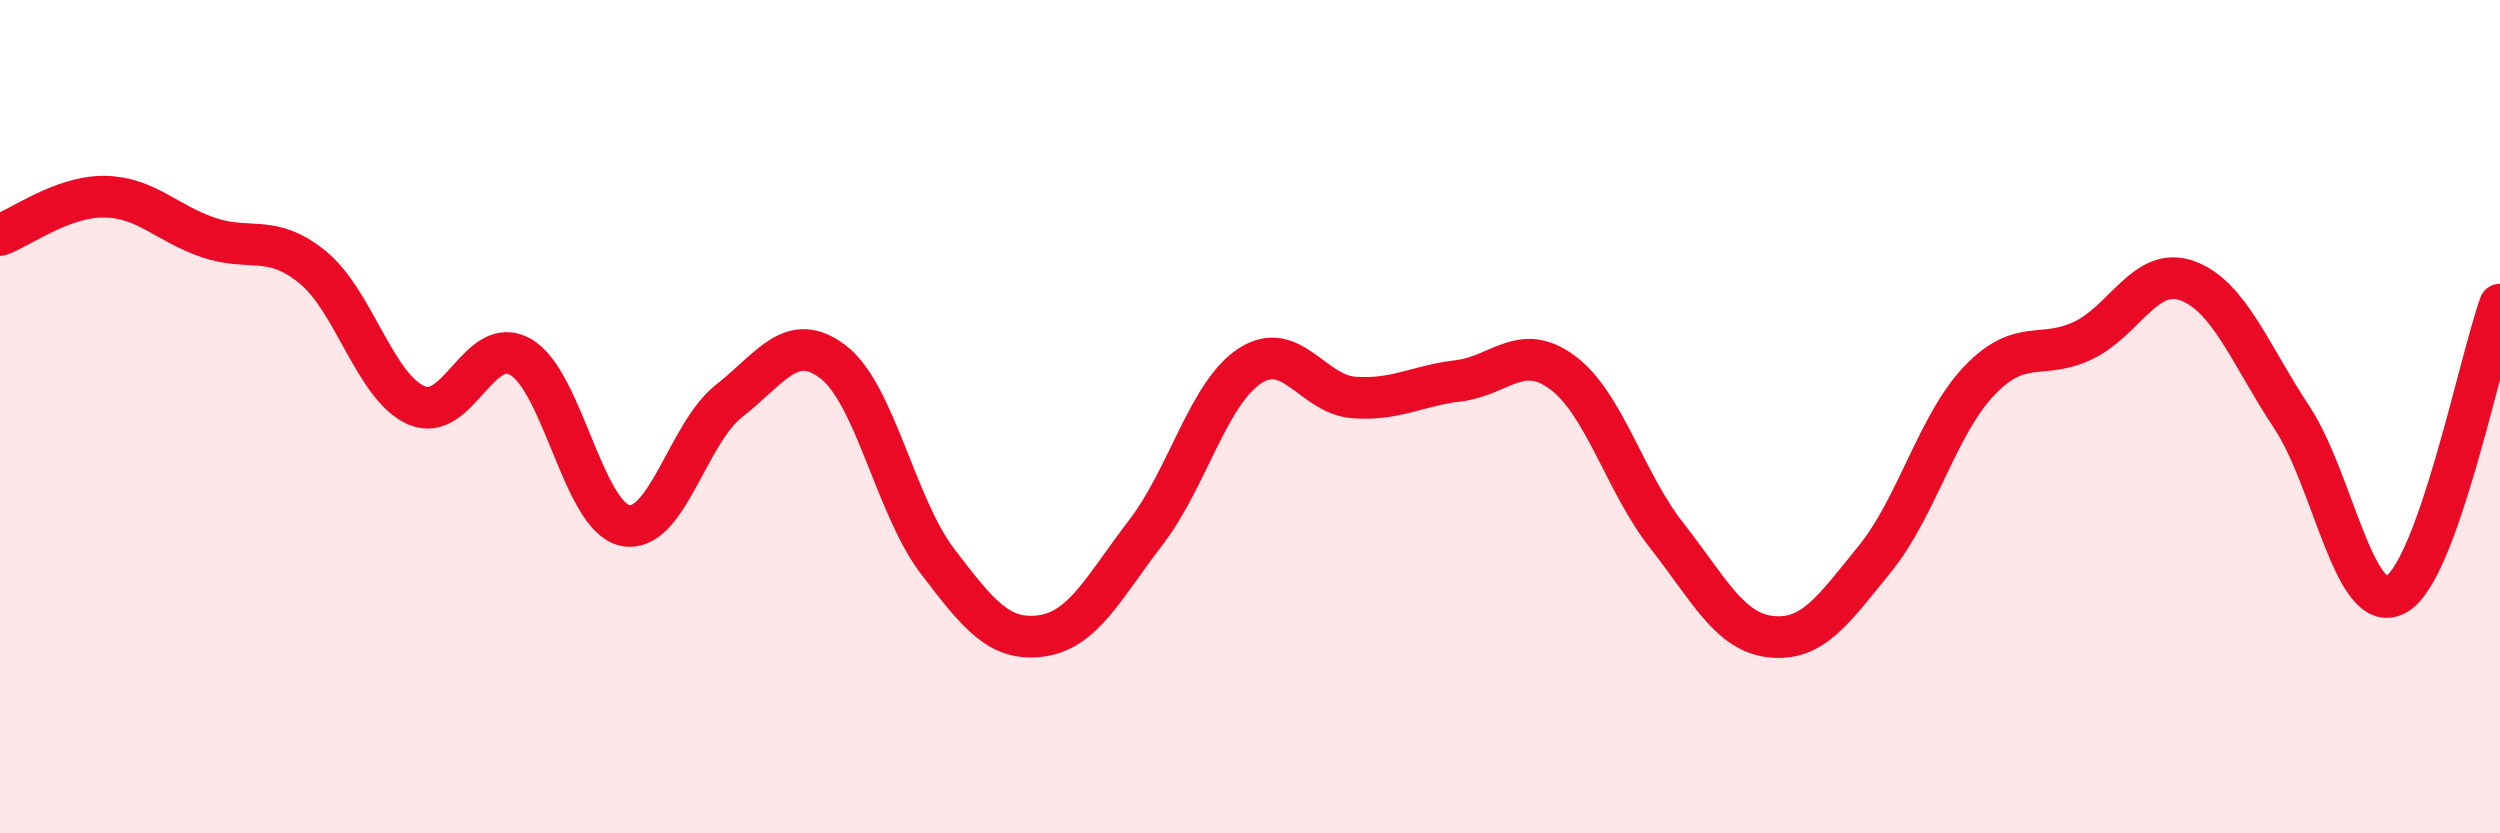
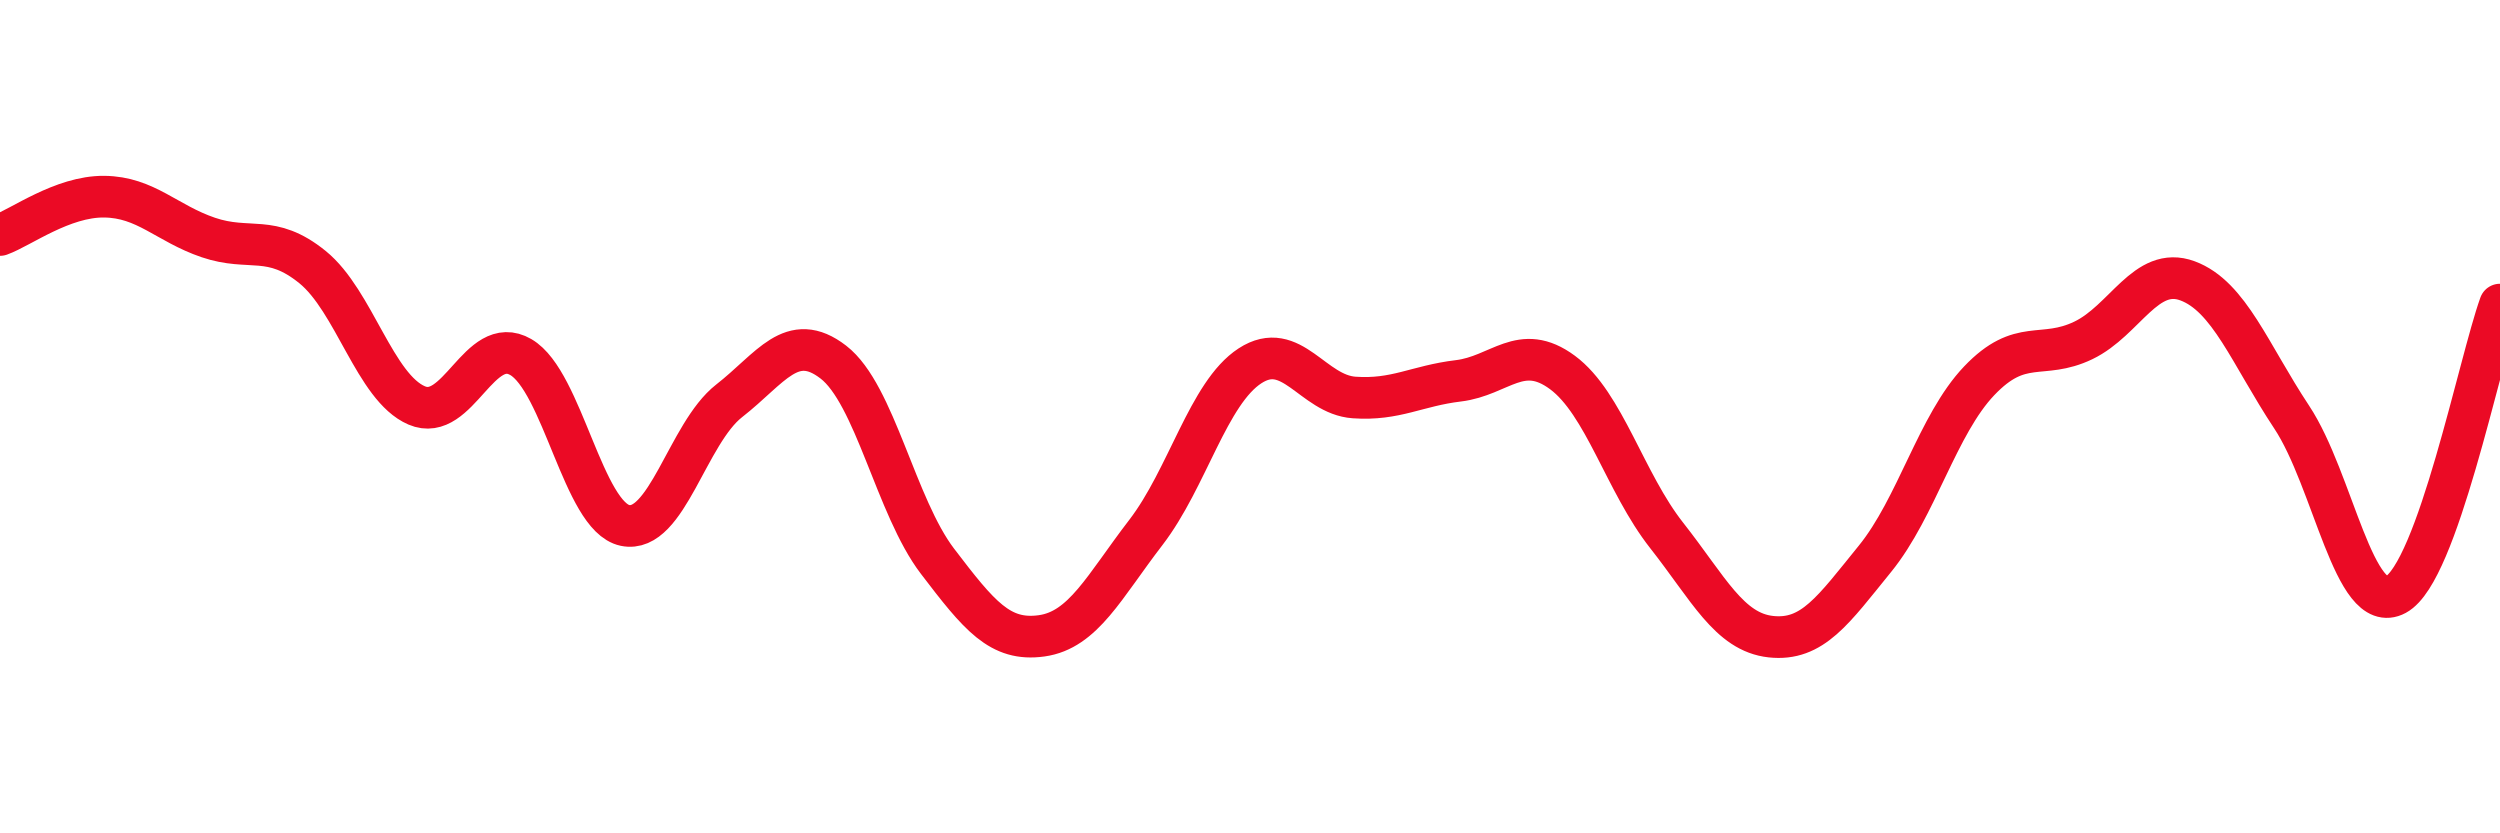
<svg xmlns="http://www.w3.org/2000/svg" width="60" height="20" viewBox="0 0 60 20">
-   <path d="M 0,5.64 C 0.5,5.46 1.5,4.71 2.5,4.72 C 3.5,4.73 4,5.36 5,5.7 C 6,6.04 6.5,5.6 7.5,6.41 C 8.5,7.22 9,9.3 10,9.73 C 11,10.16 11.5,7.99 12.5,8.57 C 13.5,9.15 14,12.4 15,12.61 C 16,12.82 16.5,10.4 17.5,9.62 C 18.5,8.84 19,7.92 20,8.69 C 21,9.46 21.5,12.16 22.5,13.47 C 23.5,14.78 24,15.4 25,15.26 C 26,15.12 26.5,14.08 27.5,12.78 C 28.5,11.48 29,9.43 30,8.78 C 31,8.13 31.5,9.47 32.5,9.54 C 33.5,9.61 34,9.26 35,9.14 C 36,9.02 36.5,8.2 37.5,8.94 C 38.5,9.68 39,11.58 40,12.85 C 41,14.12 41.5,15.17 42.5,15.28 C 43.5,15.39 44,14.64 45,13.41 C 46,12.18 46.5,10.19 47.5,9.14 C 48.5,8.09 49,8.65 50,8.17 C 51,7.69 51.5,6.37 52.5,6.74 C 53.5,7.11 54,8.5 55,10.01 C 56,11.52 56.5,14.81 57.5,14.27 C 58.5,13.73 59.5,8.7 60,7.31L60 20L0 20Z" fill="#EB0A25" opacity="0.1" stroke-linecap="round" stroke-linejoin="round" />
  <path d="M 0,5.64 C 0.5,5.46 1.5,4.71 2.5,4.72 C 3.5,4.73 4,5.36 5,5.7 C 6,6.04 6.5,5.6 7.5,6.41 C 8.5,7.22 9,9.3 10,9.73 C 11,10.16 11.5,7.99 12.5,8.57 C 13.5,9.15 14,12.4 15,12.61 C 16,12.82 16.5,10.4 17.5,9.62 C 18.5,8.84 19,7.92 20,8.69 C 21,9.46 21.5,12.16 22.5,13.47 C 23.5,14.78 24,15.4 25,15.26 C 26,15.12 26.5,14.08 27.5,12.78 C 28.5,11.48 29,9.43 30,8.78 C 31,8.13 31.5,9.47 32.5,9.54 C 33.5,9.61 34,9.26 35,9.14 C 36,9.02 36.5,8.2 37.5,8.94 C 38.5,9.68 39,11.58 40,12.85 C 41,14.12 41.5,15.17 42.5,15.28 C 43.5,15.39 44,14.64 45,13.41 C 46,12.18 46.5,10.19 47.5,9.14 C 48.5,8.09 49,8.65 50,8.17 C 51,7.69 51.5,6.37 52.5,6.74 C 53.5,7.11 54,8.5 55,10.01 C 56,11.52 56.5,14.81 57.5,14.27 C 58.5,13.73 59.5,8.7 60,7.31" stroke="#EB0A25" stroke-width="1" fill="none" stroke-linecap="round" stroke-linejoin="round" />
</svg>